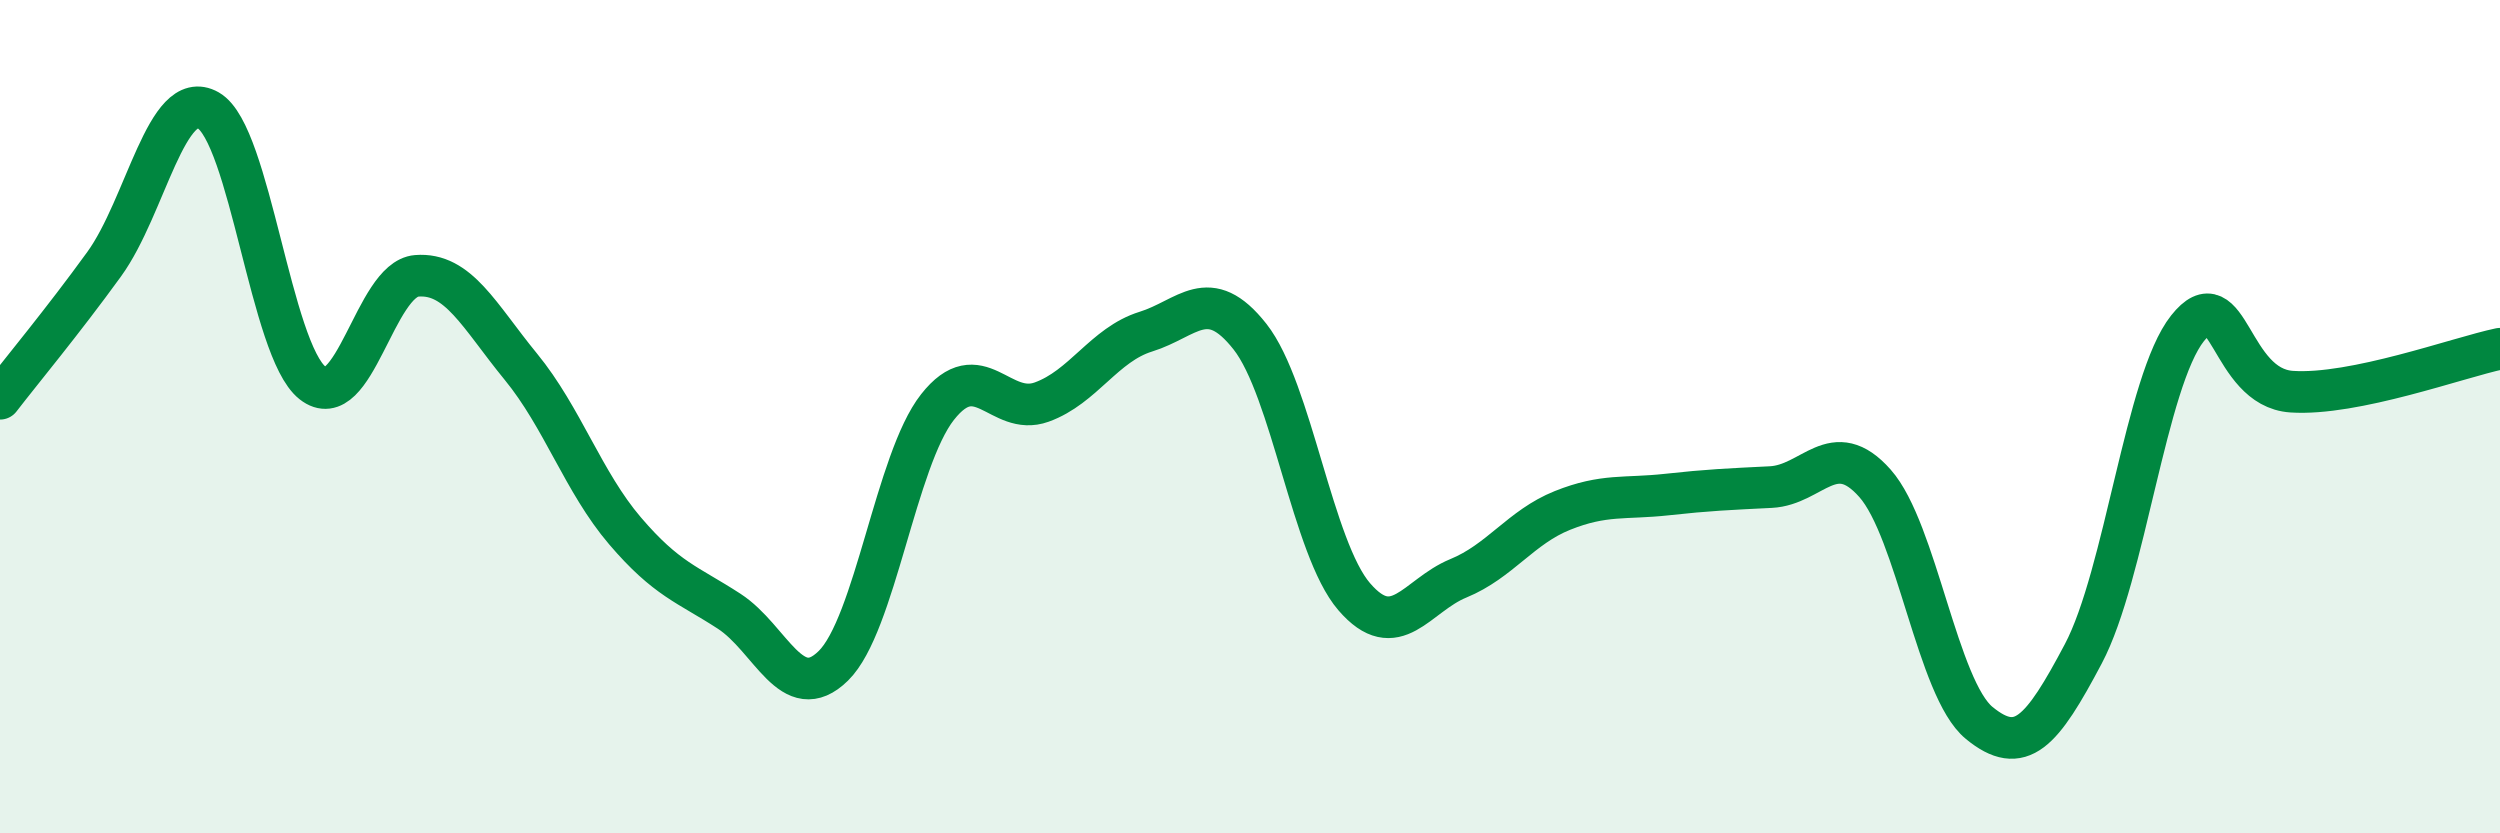
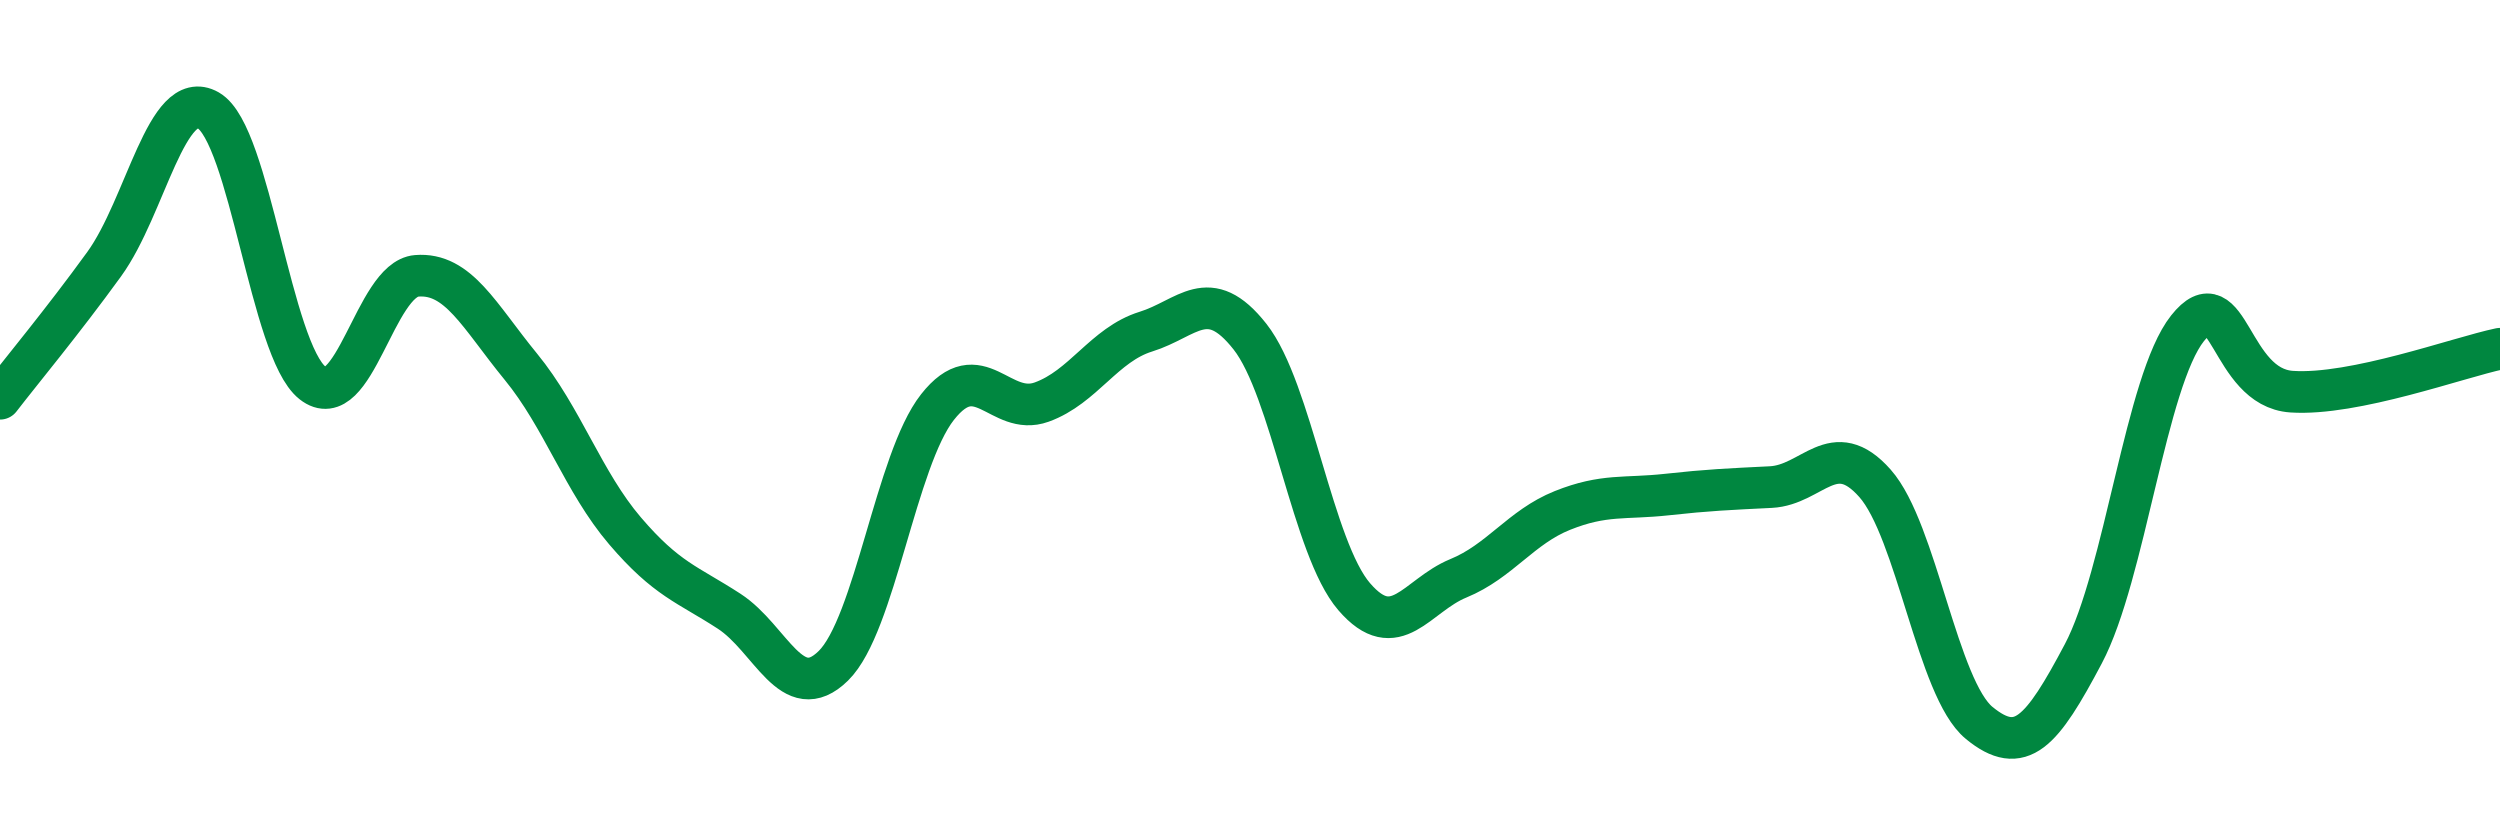
<svg xmlns="http://www.w3.org/2000/svg" width="60" height="20" viewBox="0 0 60 20">
-   <path d="M 0,9.57 C 0.5,8.92 1.5,7.72 2.5,6.34 C 3.5,4.96 4,2.08 5,2.65 C 6,3.22 6.5,8.4 7.5,9.19 C 8.5,9.98 9,6.7 10,6.62 C 11,6.54 11.5,7.58 12.5,8.8 C 13.5,10.02 14,11.57 15,12.74 C 16,13.91 16.5,14.02 17.5,14.67 C 18.5,15.32 19,16.96 20,15.98 C 21,15 21.5,11.04 22.5,9.77 C 23.5,8.5 24,10.01 25,9.65 C 26,9.29 26.5,8.27 27.5,7.96 C 28.5,7.65 29,6.81 30,8.08 C 31,9.35 31.5,13.16 32.5,14.32 C 33.5,15.48 34,14.29 35,13.88 C 36,13.47 36.5,12.65 37.5,12.25 C 38.5,11.85 39,11.98 40,11.87 C 41,11.76 41.5,11.74 42.5,11.69 C 43.5,11.64 44,10.47 45,11.6 C 46,12.73 46.5,16.53 47.5,17.35 C 48.5,18.17 49,17.58 50,15.69 C 51,13.8 51.5,9.14 52.5,7.88 C 53.5,6.62 53.5,9.3 55,9.4 C 56.5,9.5 59,8.58 60,8.37L60 20L0 20Z" fill="#008740" opacity="0.1" stroke-linecap="round" stroke-linejoin="round" />
  <path d="M 0,9.57 C 0.5,8.92 1.5,7.72 2.5,6.34 C 3.5,4.96 4,2.08 5,2.65 C 6,3.22 6.5,8.4 7.5,9.19 C 8.5,9.98 9,6.7 10,6.62 C 11,6.54 11.5,7.58 12.5,8.8 C 13.5,10.02 14,11.57 15,12.74 C 16,13.91 16.5,14.02 17.5,14.67 C 18.5,15.32 19,16.96 20,15.98 C 21,15 21.5,11.04 22.5,9.77 C 23.5,8.5 24,10.01 25,9.65 C 26,9.29 26.5,8.27 27.5,7.96 C 28.5,7.65 29,6.81 30,8.08 C 31,9.35 31.5,13.16 32.5,14.32 C 33.5,15.48 34,14.29 35,13.88 C 36,13.47 36.5,12.65 37.5,12.25 C 38.5,11.85 39,11.98 40,11.87 C 41,11.76 41.5,11.74 42.5,11.69 C 43.5,11.64 44,10.47 45,11.6 C 46,12.73 46.5,16.53 47.5,17.35 C 48.5,18.17 49,17.58 50,15.69 C 51,13.8 51.5,9.14 52.5,7.88 C 53.5,6.62 53.5,9.3 55,9.4 C 56.5,9.5 59,8.58 60,8.37" stroke="#008740" stroke-width="1" fill="none" stroke-linecap="round" stroke-linejoin="round" />
</svg>